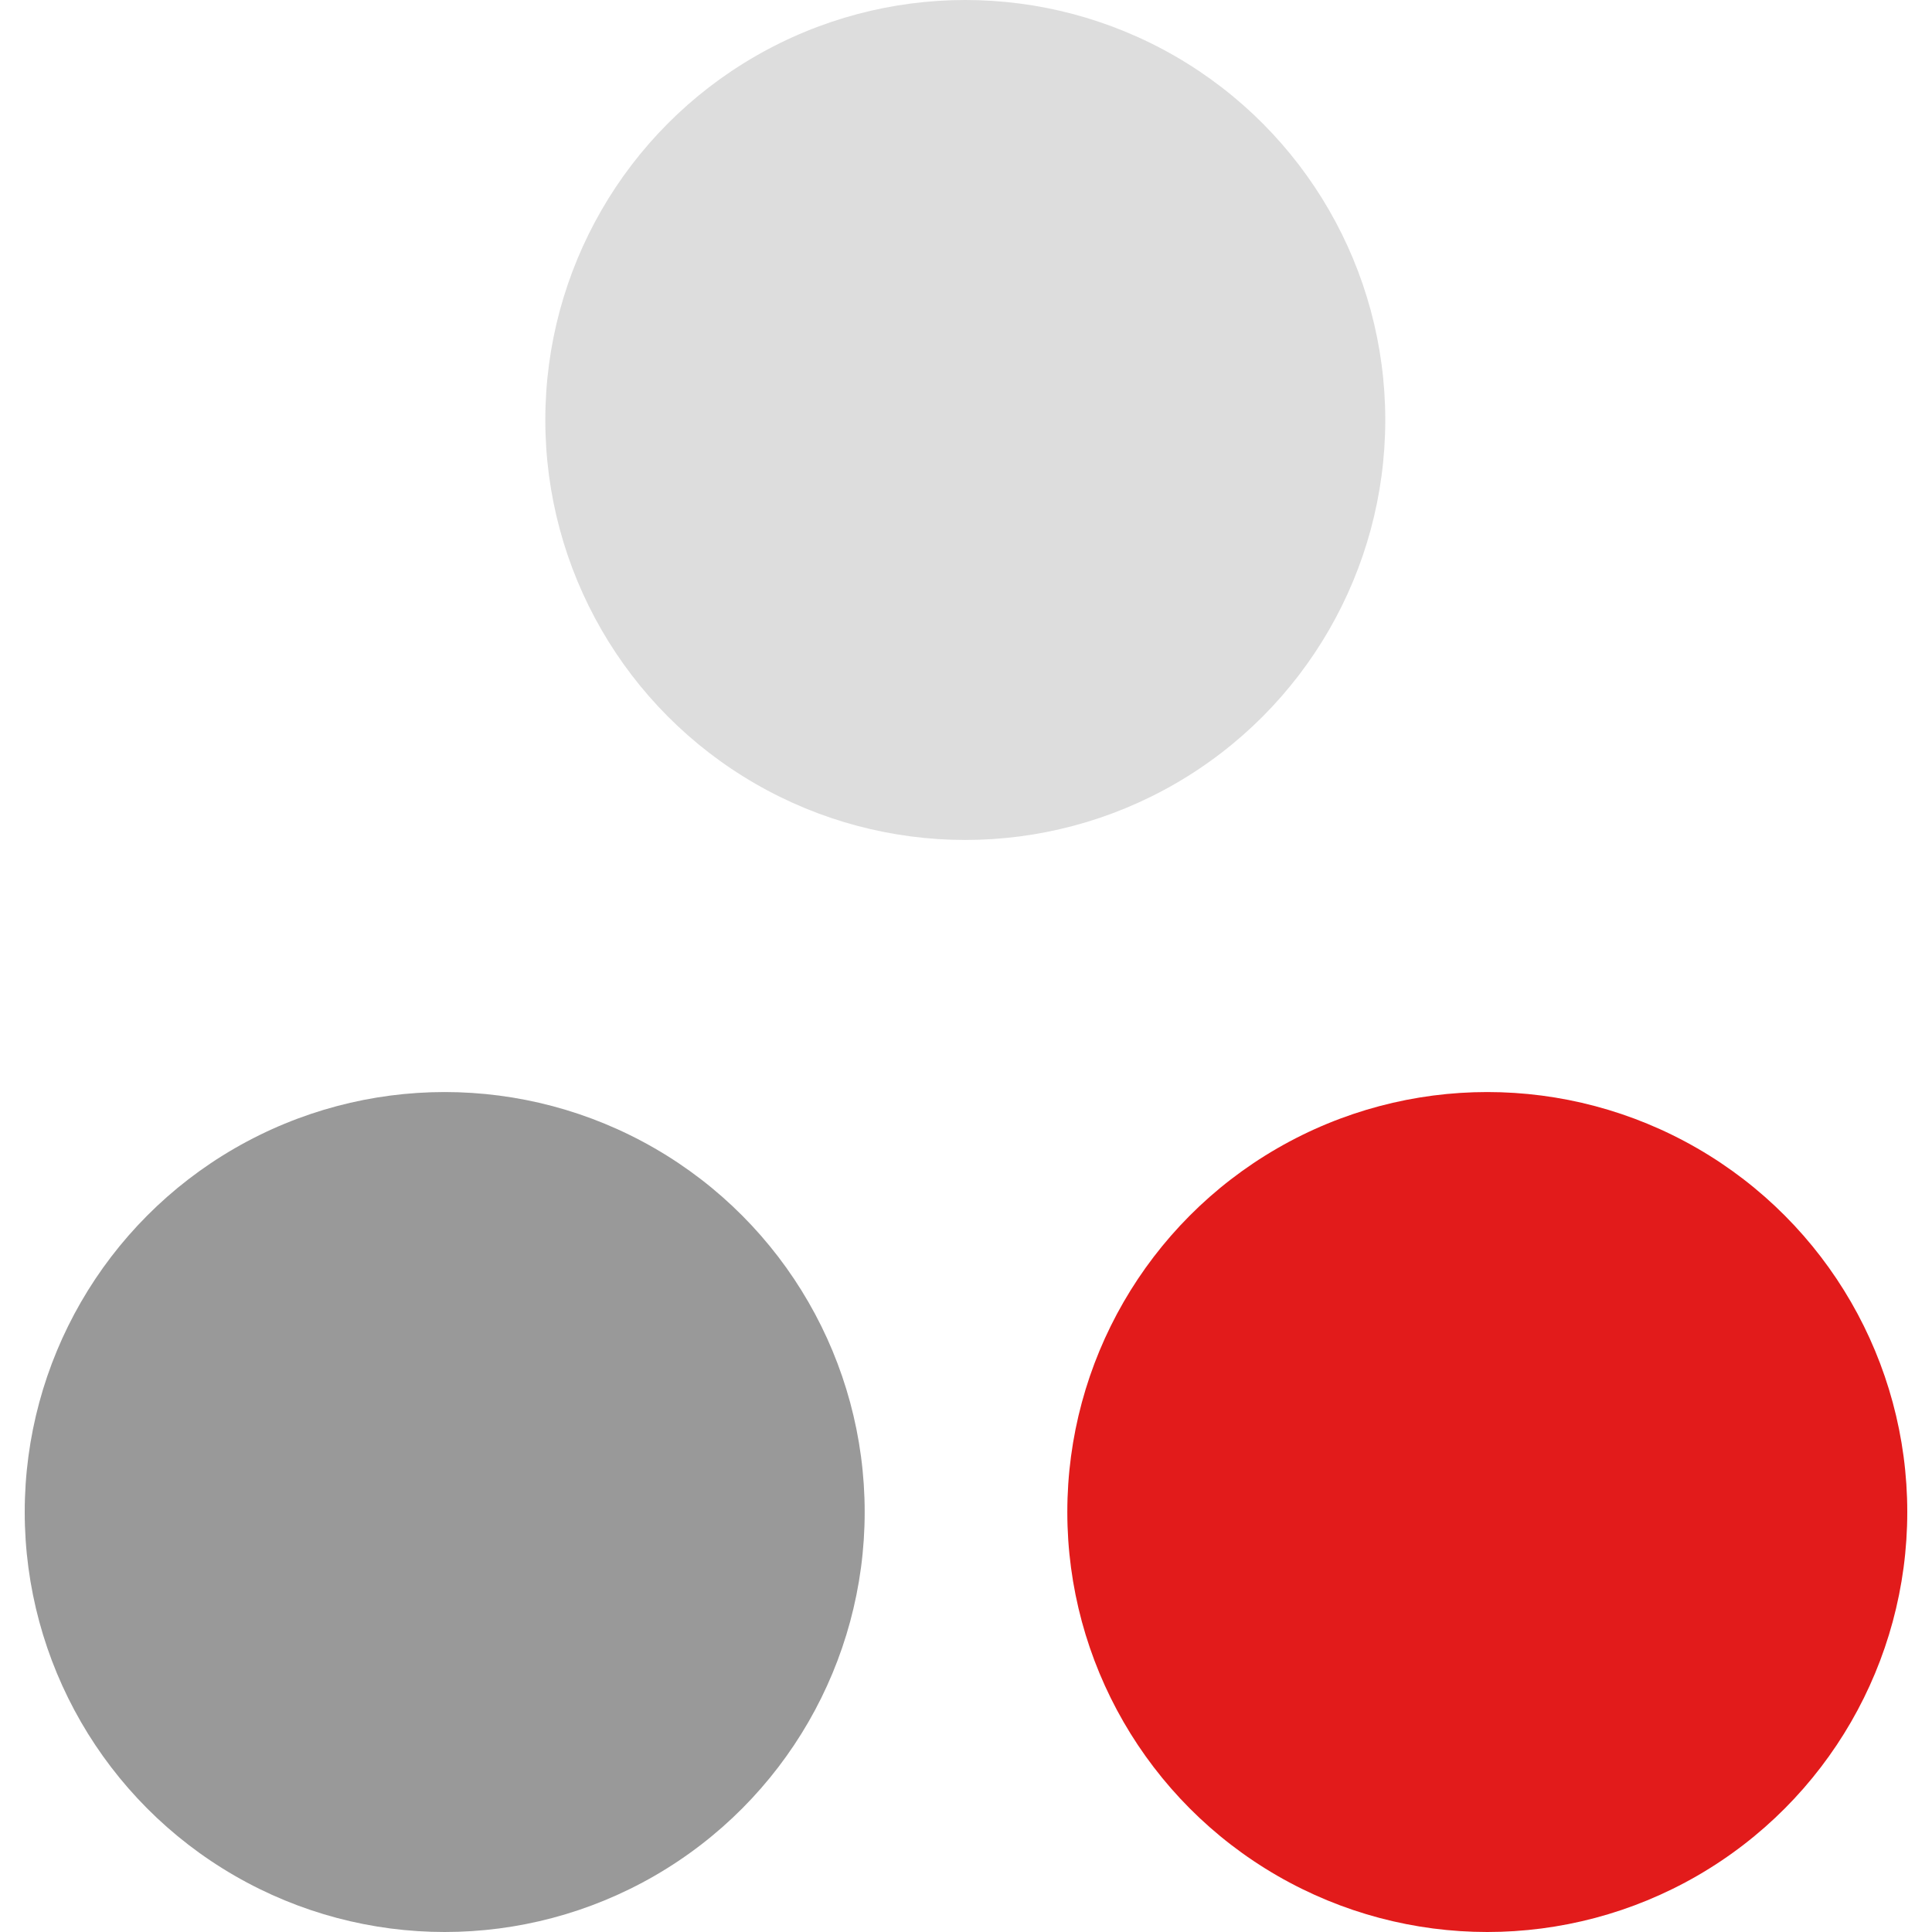
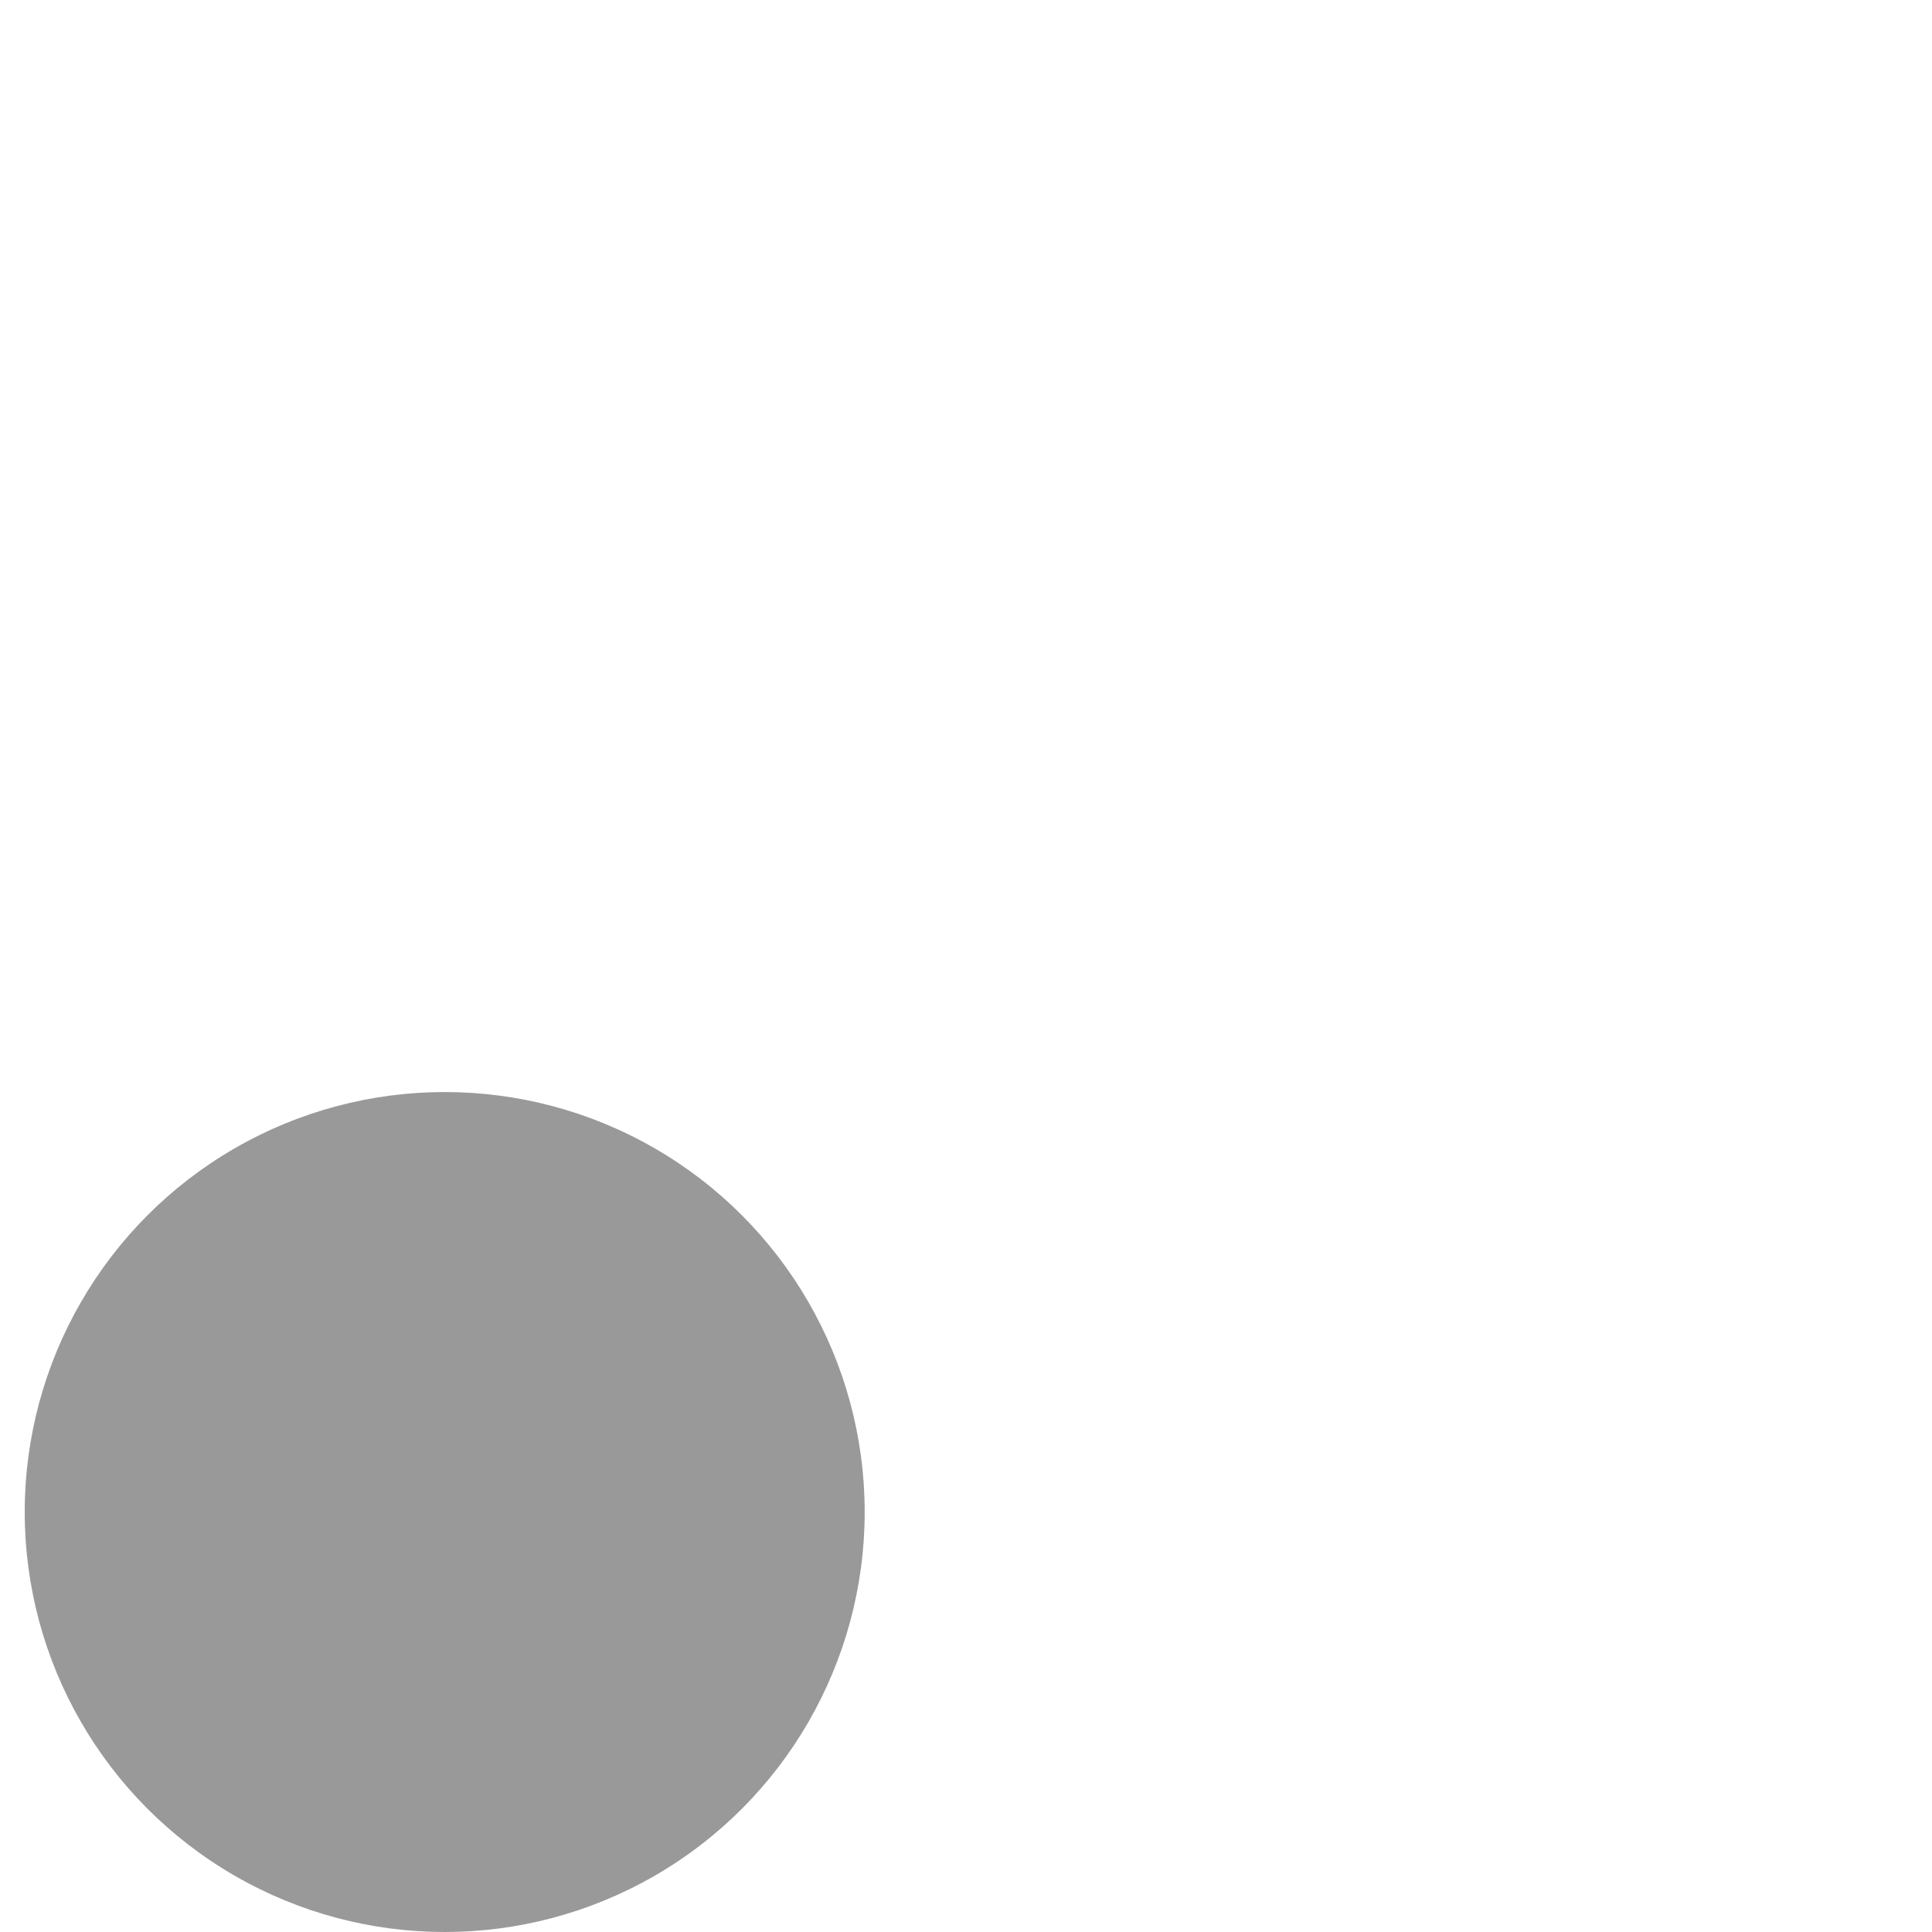
<svg xmlns="http://www.w3.org/2000/svg" height="800px" width="800px" version="1.1" id="Layer_1" viewBox="0 0 512.024 512.024" xml:space="preserve">
  <circle style="fill:#999999;" cx="117.856" cy="400.72" r="111.304" />
-   <circle style="fill:#E21B1B;" cx="394.168" cy="400.72" r="111.304" />
-   <circle style="fill:#DDDDDD;" cx="255.824" cy="111.304" r="111.304" />
</svg>